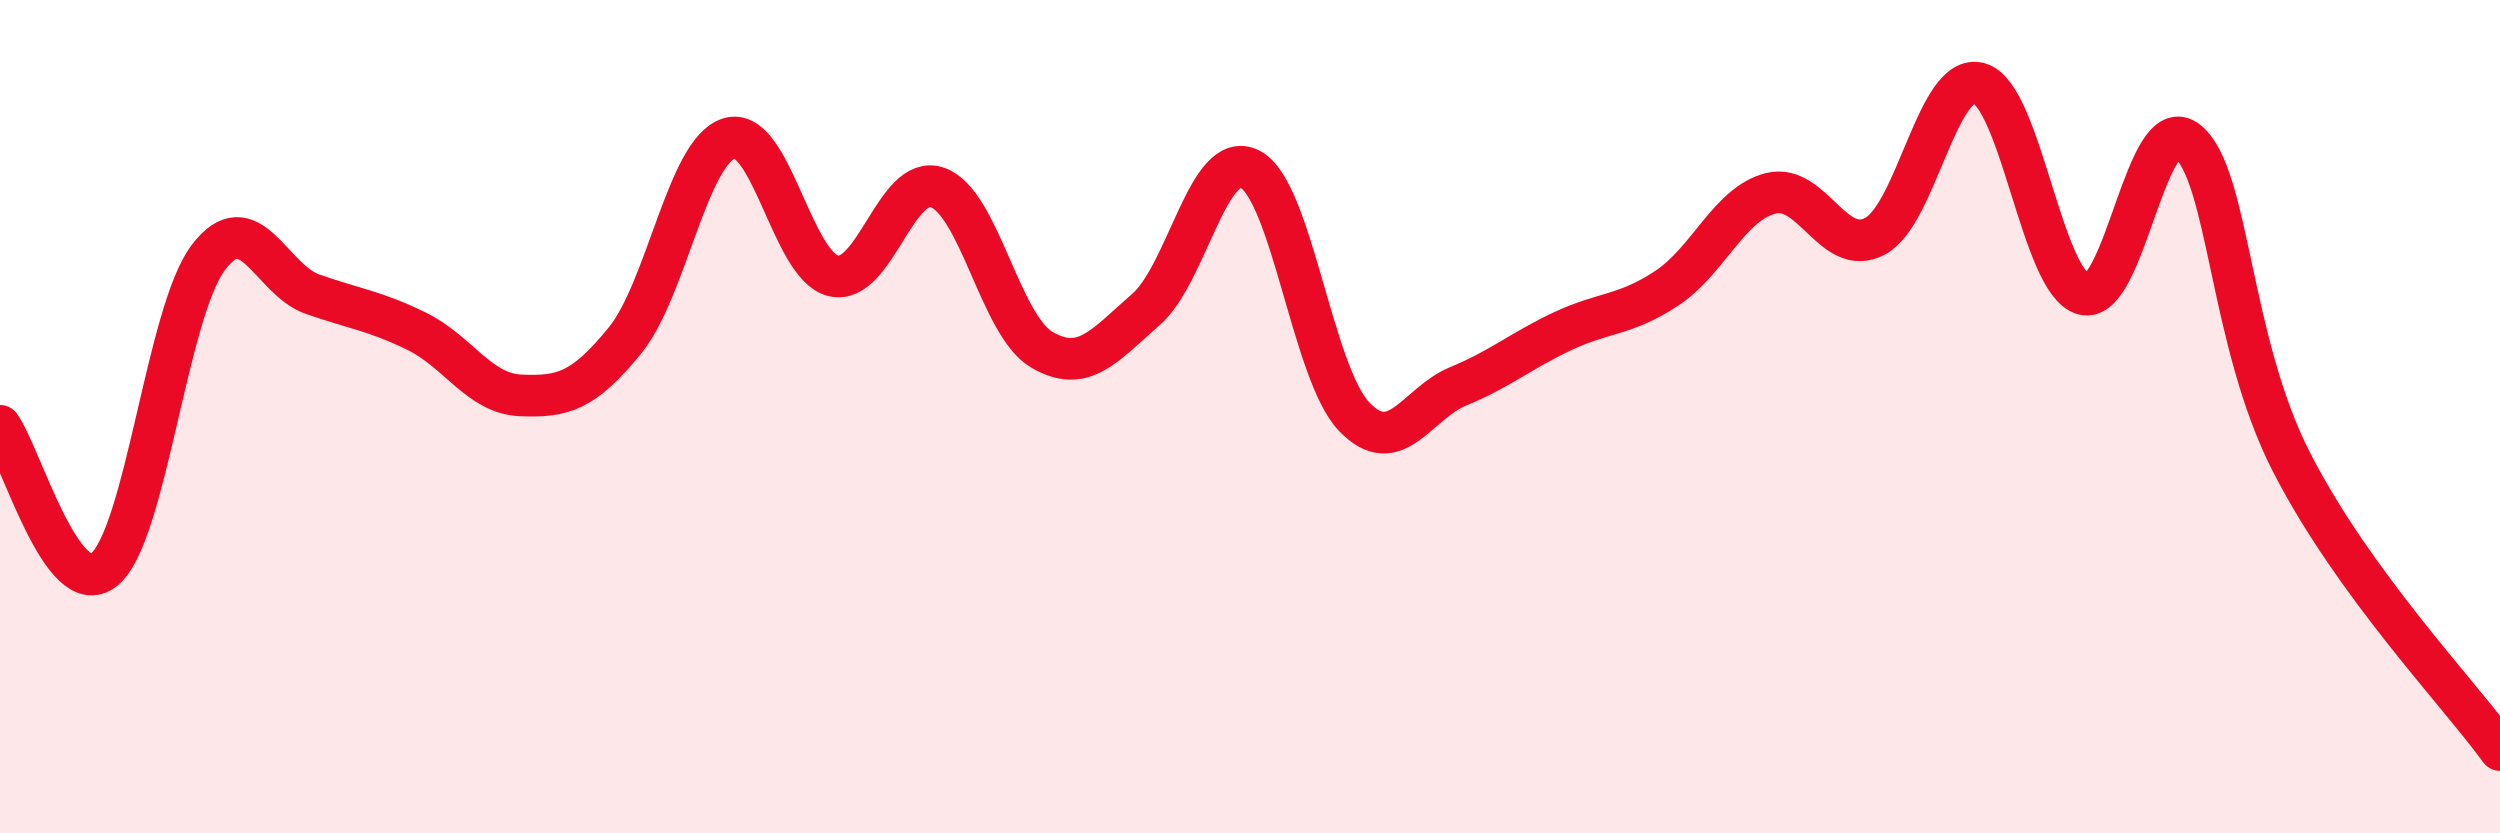
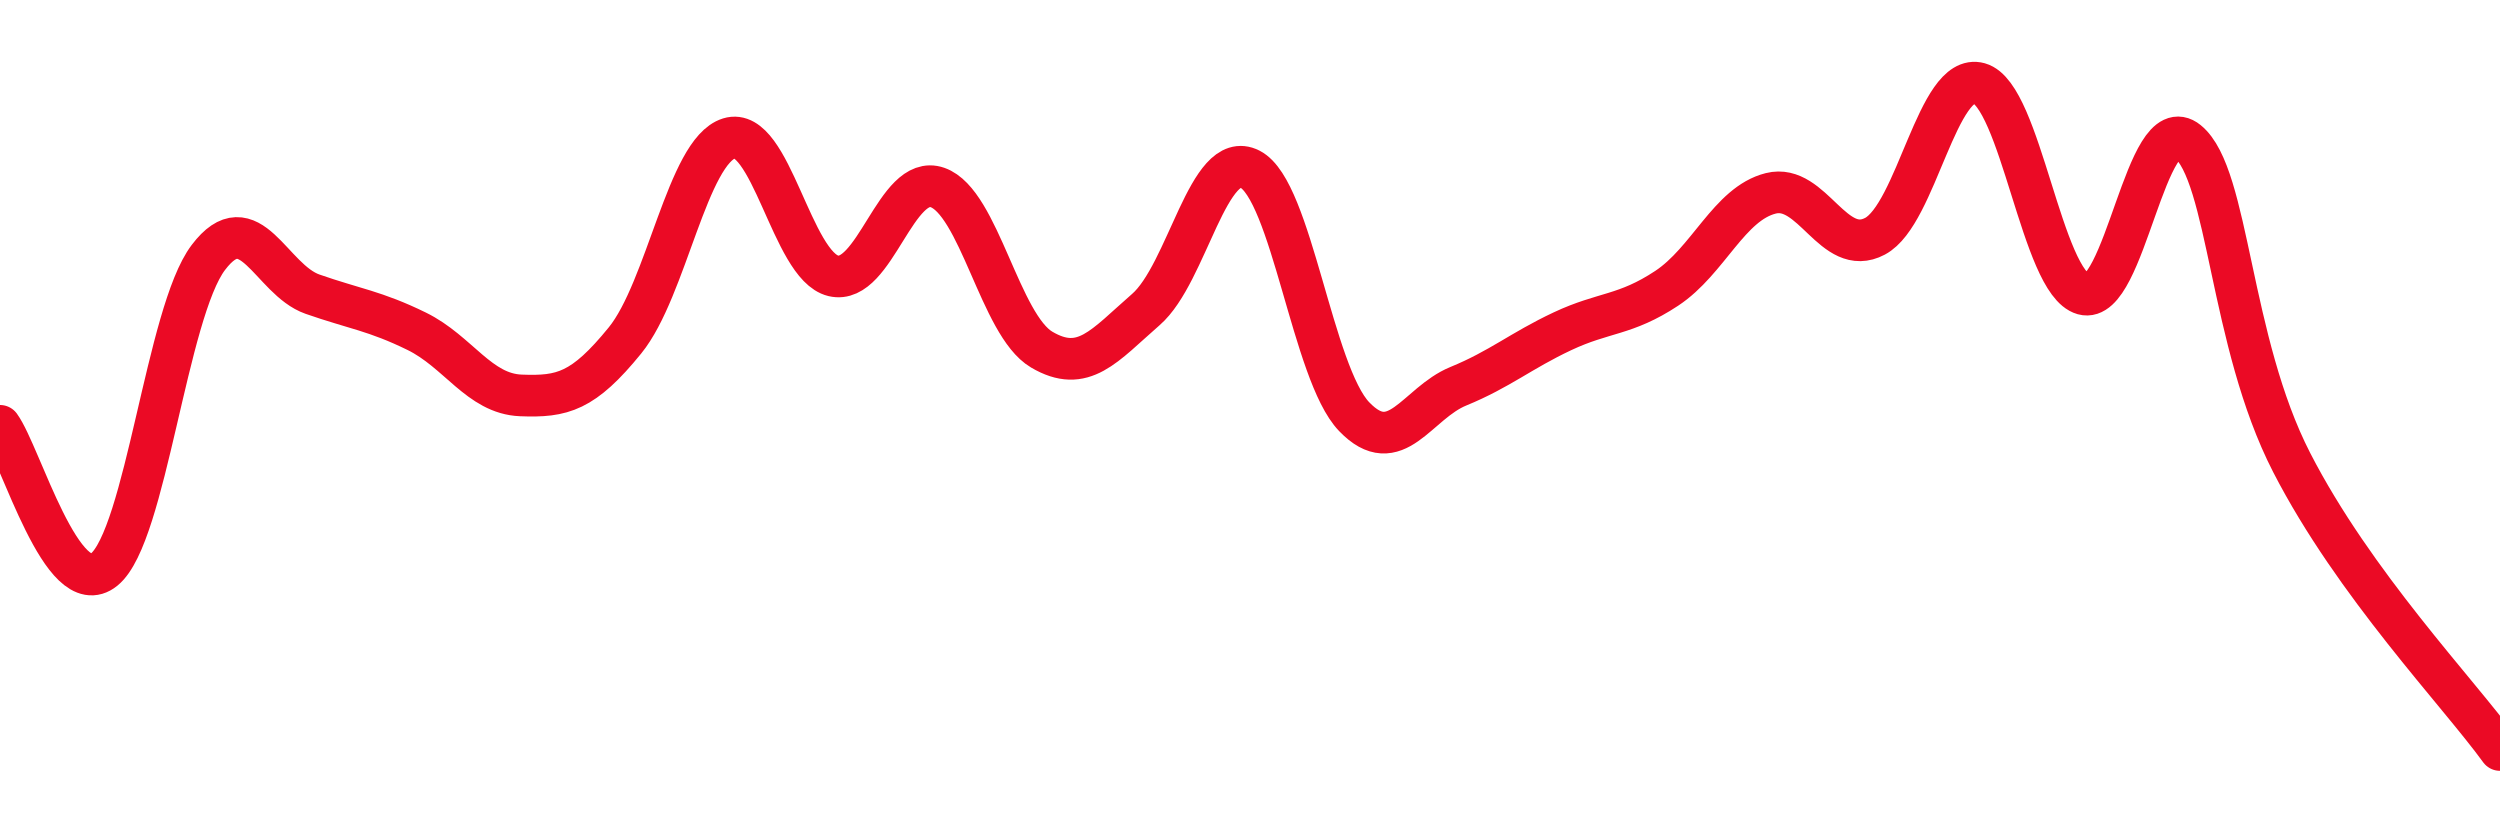
<svg xmlns="http://www.w3.org/2000/svg" width="60" height="20" viewBox="0 0 60 20">
-   <path d="M 0,10.22 C 0.5,10.91 1.5,14.48 2.5,13.67 C 3.5,12.86 4,7.5 5,6.18 C 6,4.86 6.5,6.71 7.5,7.06 C 8.5,7.41 9,7.46 10,7.95 C 11,8.44 11.5,9.45 12.5,9.49 C 13.5,9.53 14,9.4 15,8.17 C 16,6.94 16.5,3.63 17.5,3.32 C 18.5,3.01 19,6.38 20,6.62 C 21,6.86 21.5,4.15 22.5,4.5 C 23.5,4.85 24,7.8 25,8.39 C 26,8.98 26.5,8.3 27.5,7.43 C 28.5,6.56 29,3.55 30,4.06 C 31,4.57 31.5,8.96 32.5,10 C 33.5,11.04 34,9.68 35,9.27 C 36,8.86 36.5,8.42 37.5,7.95 C 38.5,7.48 39,7.58 40,6.92 C 41,6.26 41.5,4.89 42.5,4.64 C 43.5,4.39 44,6.2 45,5.67 C 46,5.14 46.5,1.72 47.5,2 C 48.5,2.28 49,6.78 50,7.06 C 51,7.34 51.5,2.58 52.5,3.39 C 53.5,4.2 53.5,8.18 55,11.1 C 56.5,14.02 59,16.62 60,18L60 20L0 20Z" fill="#EB0A25" opacity="0.1" stroke-linecap="round" stroke-linejoin="round" />
  <path d="M 0,10.22 C 0.5,10.91 1.5,14.48 2.5,13.67 C 3.5,12.86 4,7.5 5,6.18 C 6,4.86 6.5,6.71 7.5,7.06 C 8.5,7.41 9,7.46 10,7.95 C 11,8.44 11.5,9.45 12.5,9.49 C 13.5,9.53 14,9.4 15,8.17 C 16,6.94 16.5,3.63 17.5,3.32 C 18.5,3.01 19,6.38 20,6.62 C 21,6.86 21.5,4.15 22.5,4.5 C 23.5,4.85 24,7.8 25,8.39 C 26,8.98 26.5,8.3 27.5,7.43 C 28.5,6.56 29,3.55 30,4.06 C 31,4.57 31.5,8.96 32.5,10 C 33.5,11.04 34,9.68 35,9.27 C 36,8.86 36.5,8.42 37.5,7.95 C 38.5,7.48 39,7.58 40,6.92 C 41,6.26 41.5,4.89 42.5,4.64 C 43.5,4.39 44,6.2 45,5.67 C 46,5.14 46.5,1.72 47.5,2 C 48.5,2.28 49,6.78 50,7.06 C 51,7.34 51.5,2.58 52.5,3.39 C 53.5,4.2 53.5,8.18 55,11.1 C 56.5,14.02 59,16.62 60,18" stroke="#EB0A25" stroke-width="1" fill="none" stroke-linecap="round" stroke-linejoin="round" />
</svg>